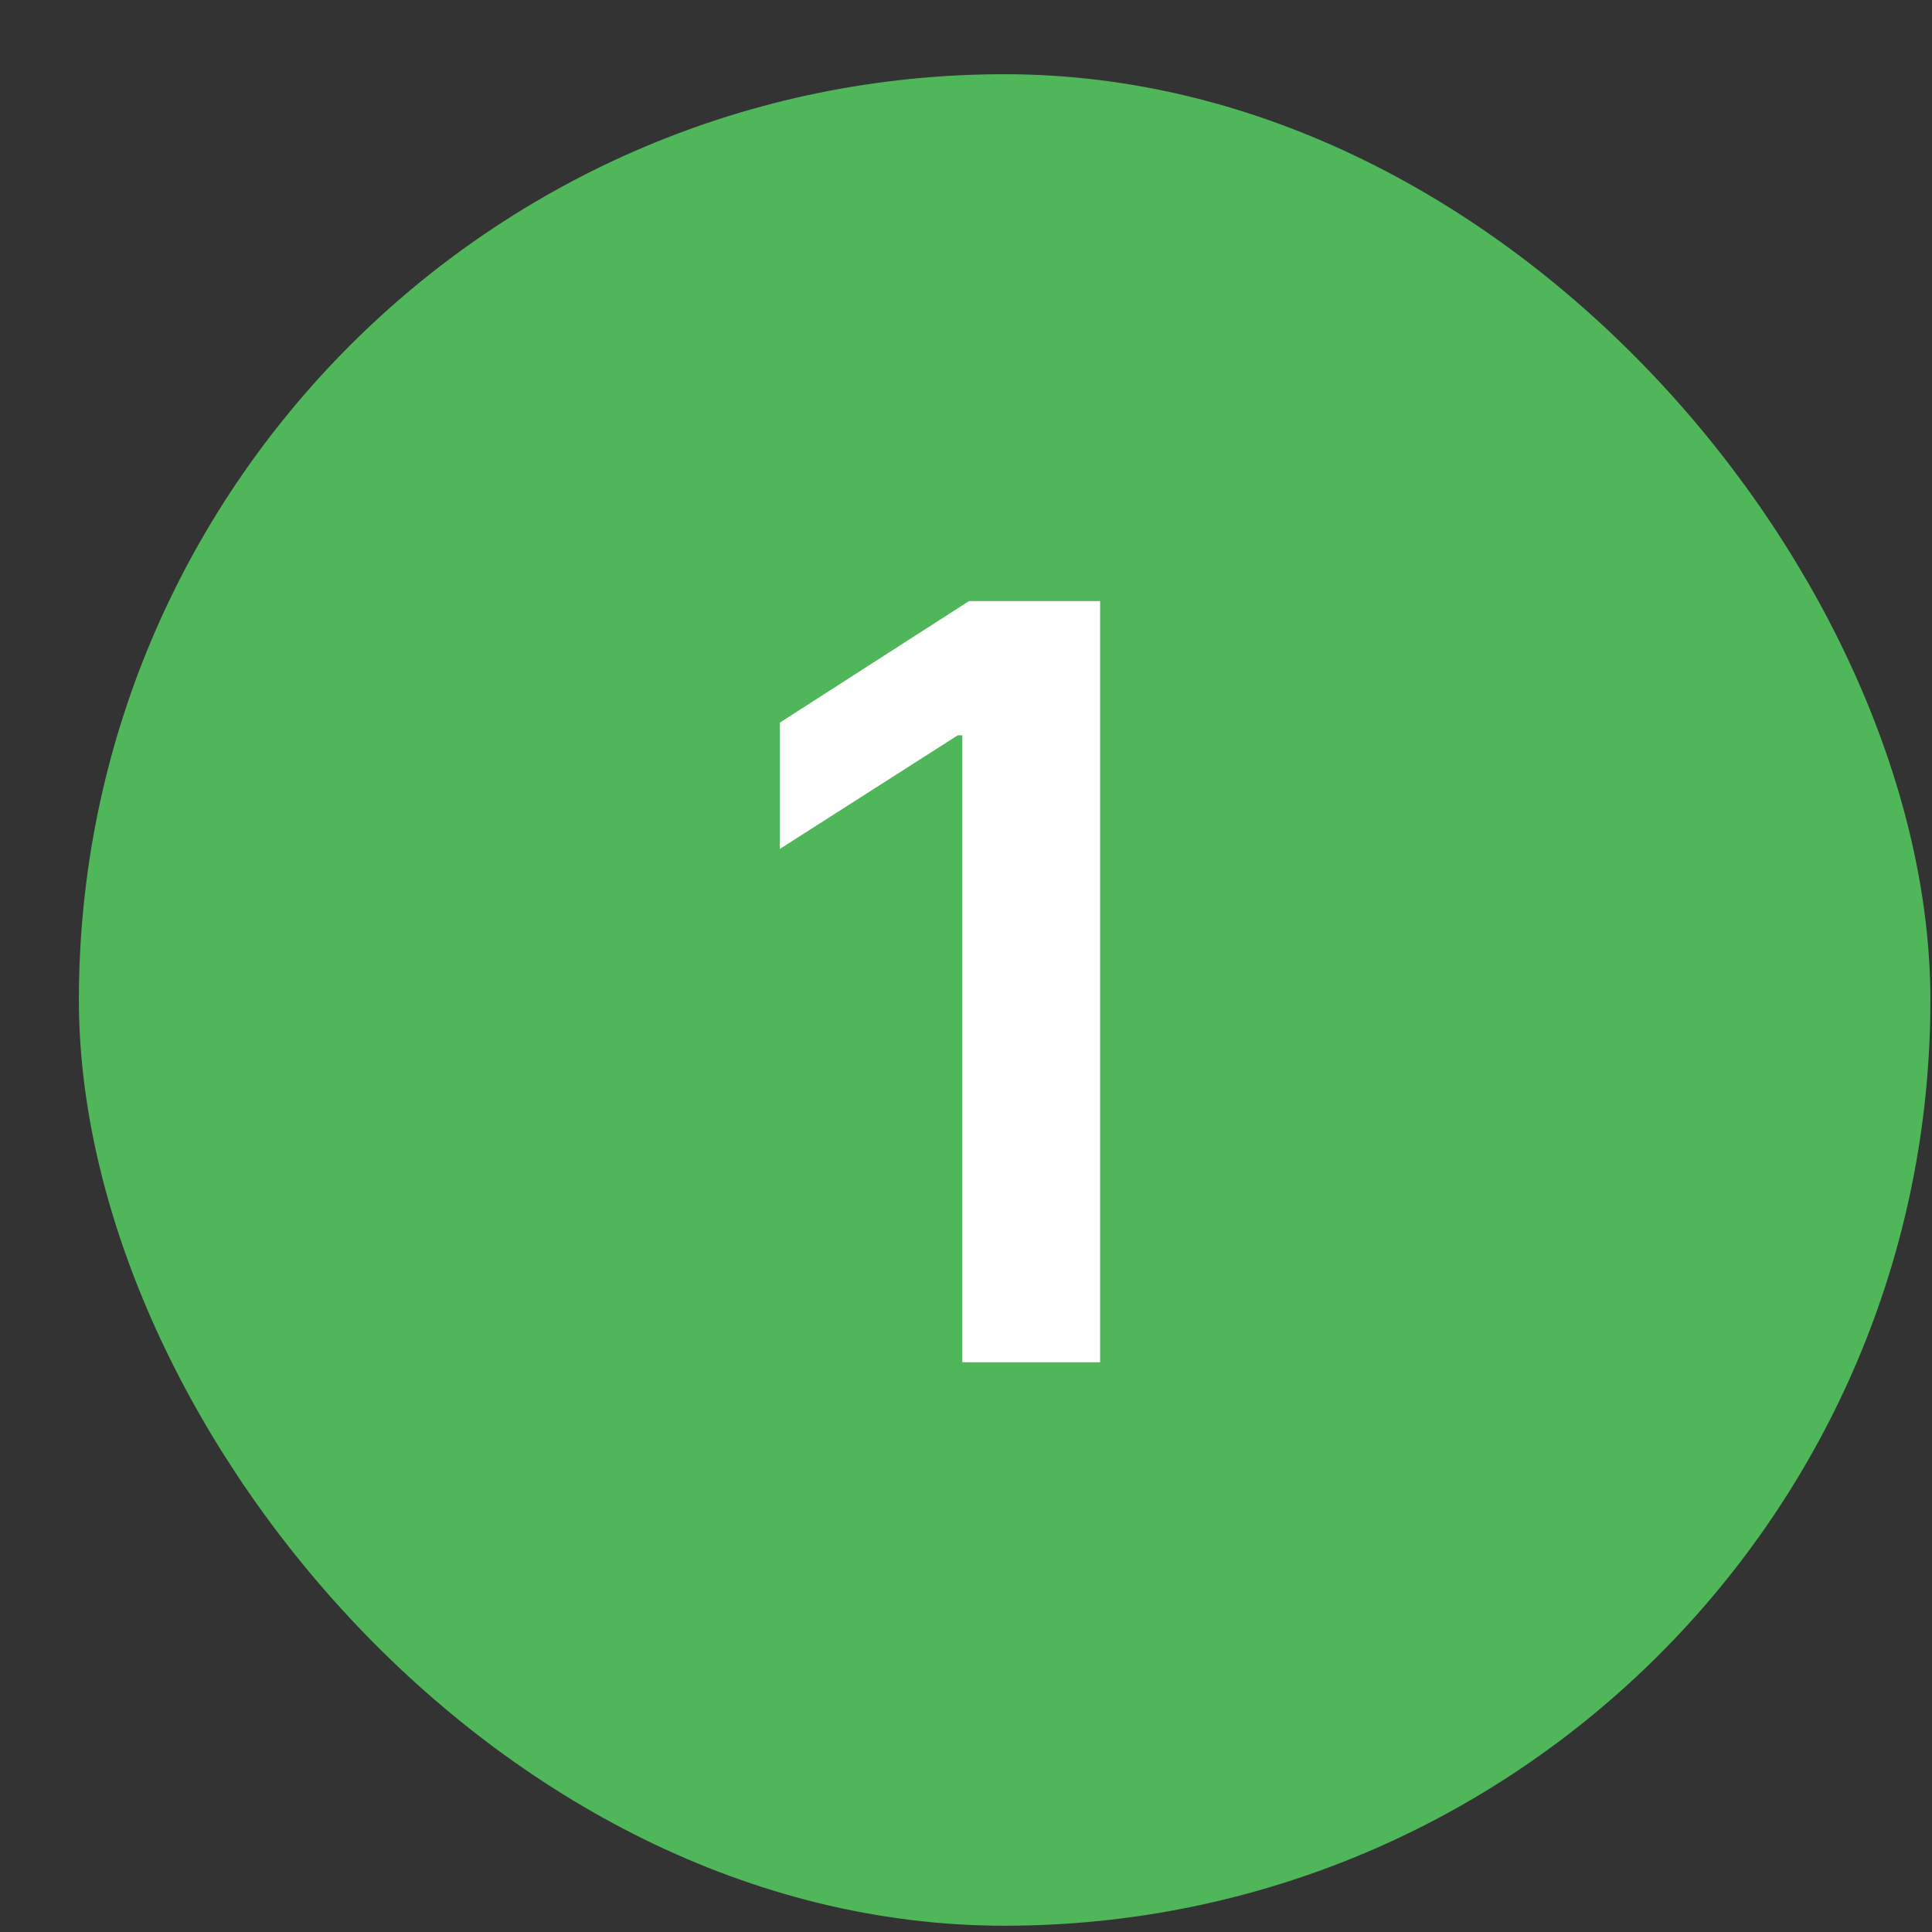
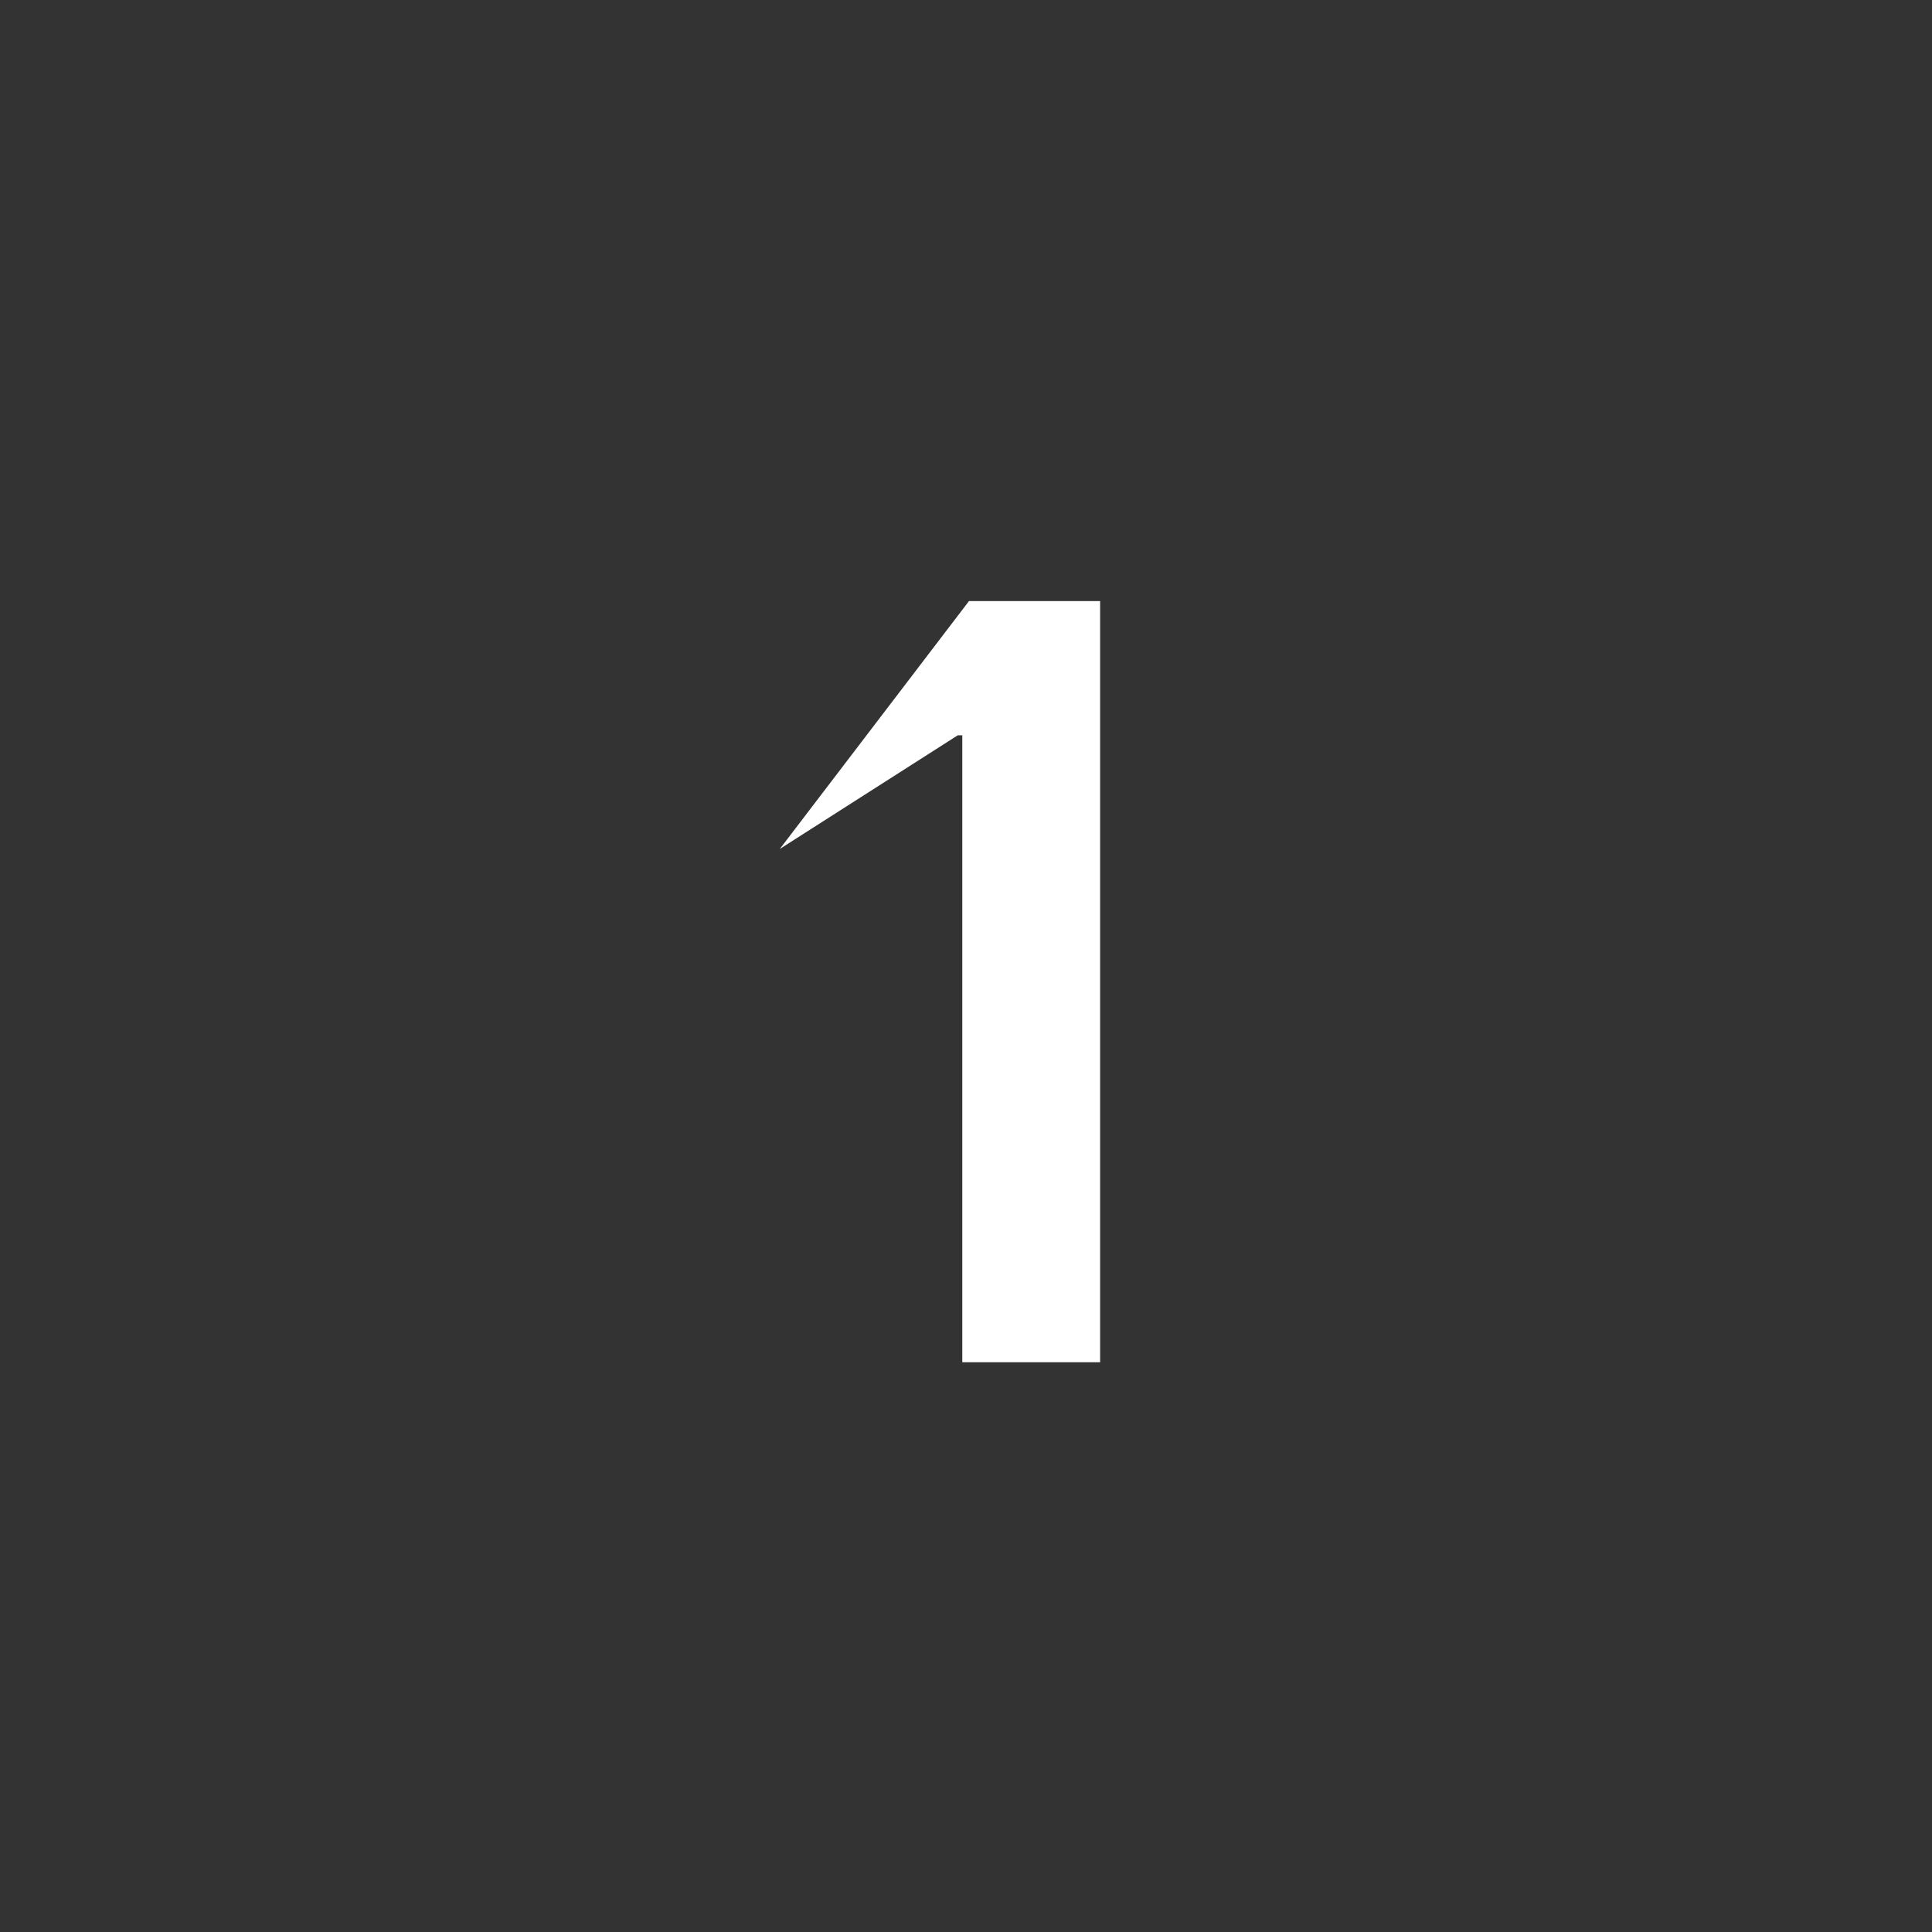
<svg xmlns="http://www.w3.org/2000/svg" width="24" height="24" viewBox="0 0 24 24" fill="none">
  <rect x="0" y="0" width="24" height="24" fill="#333333" stroke="none" />
-   <rect x="0.98" y="0.922" width="23" height="23" rx="11.5" fill="#4FB75A" />
-   <path d="M13.666 7.467V16.922H11.954V9.134H11.898L9.687 10.546V8.977L12.037 7.467H13.666Z" fill="white" />
+   <path d="M13.666 7.467V16.922H11.954V9.134H11.898L9.687 10.546L12.037 7.467H13.666Z" fill="white" />
</svg>